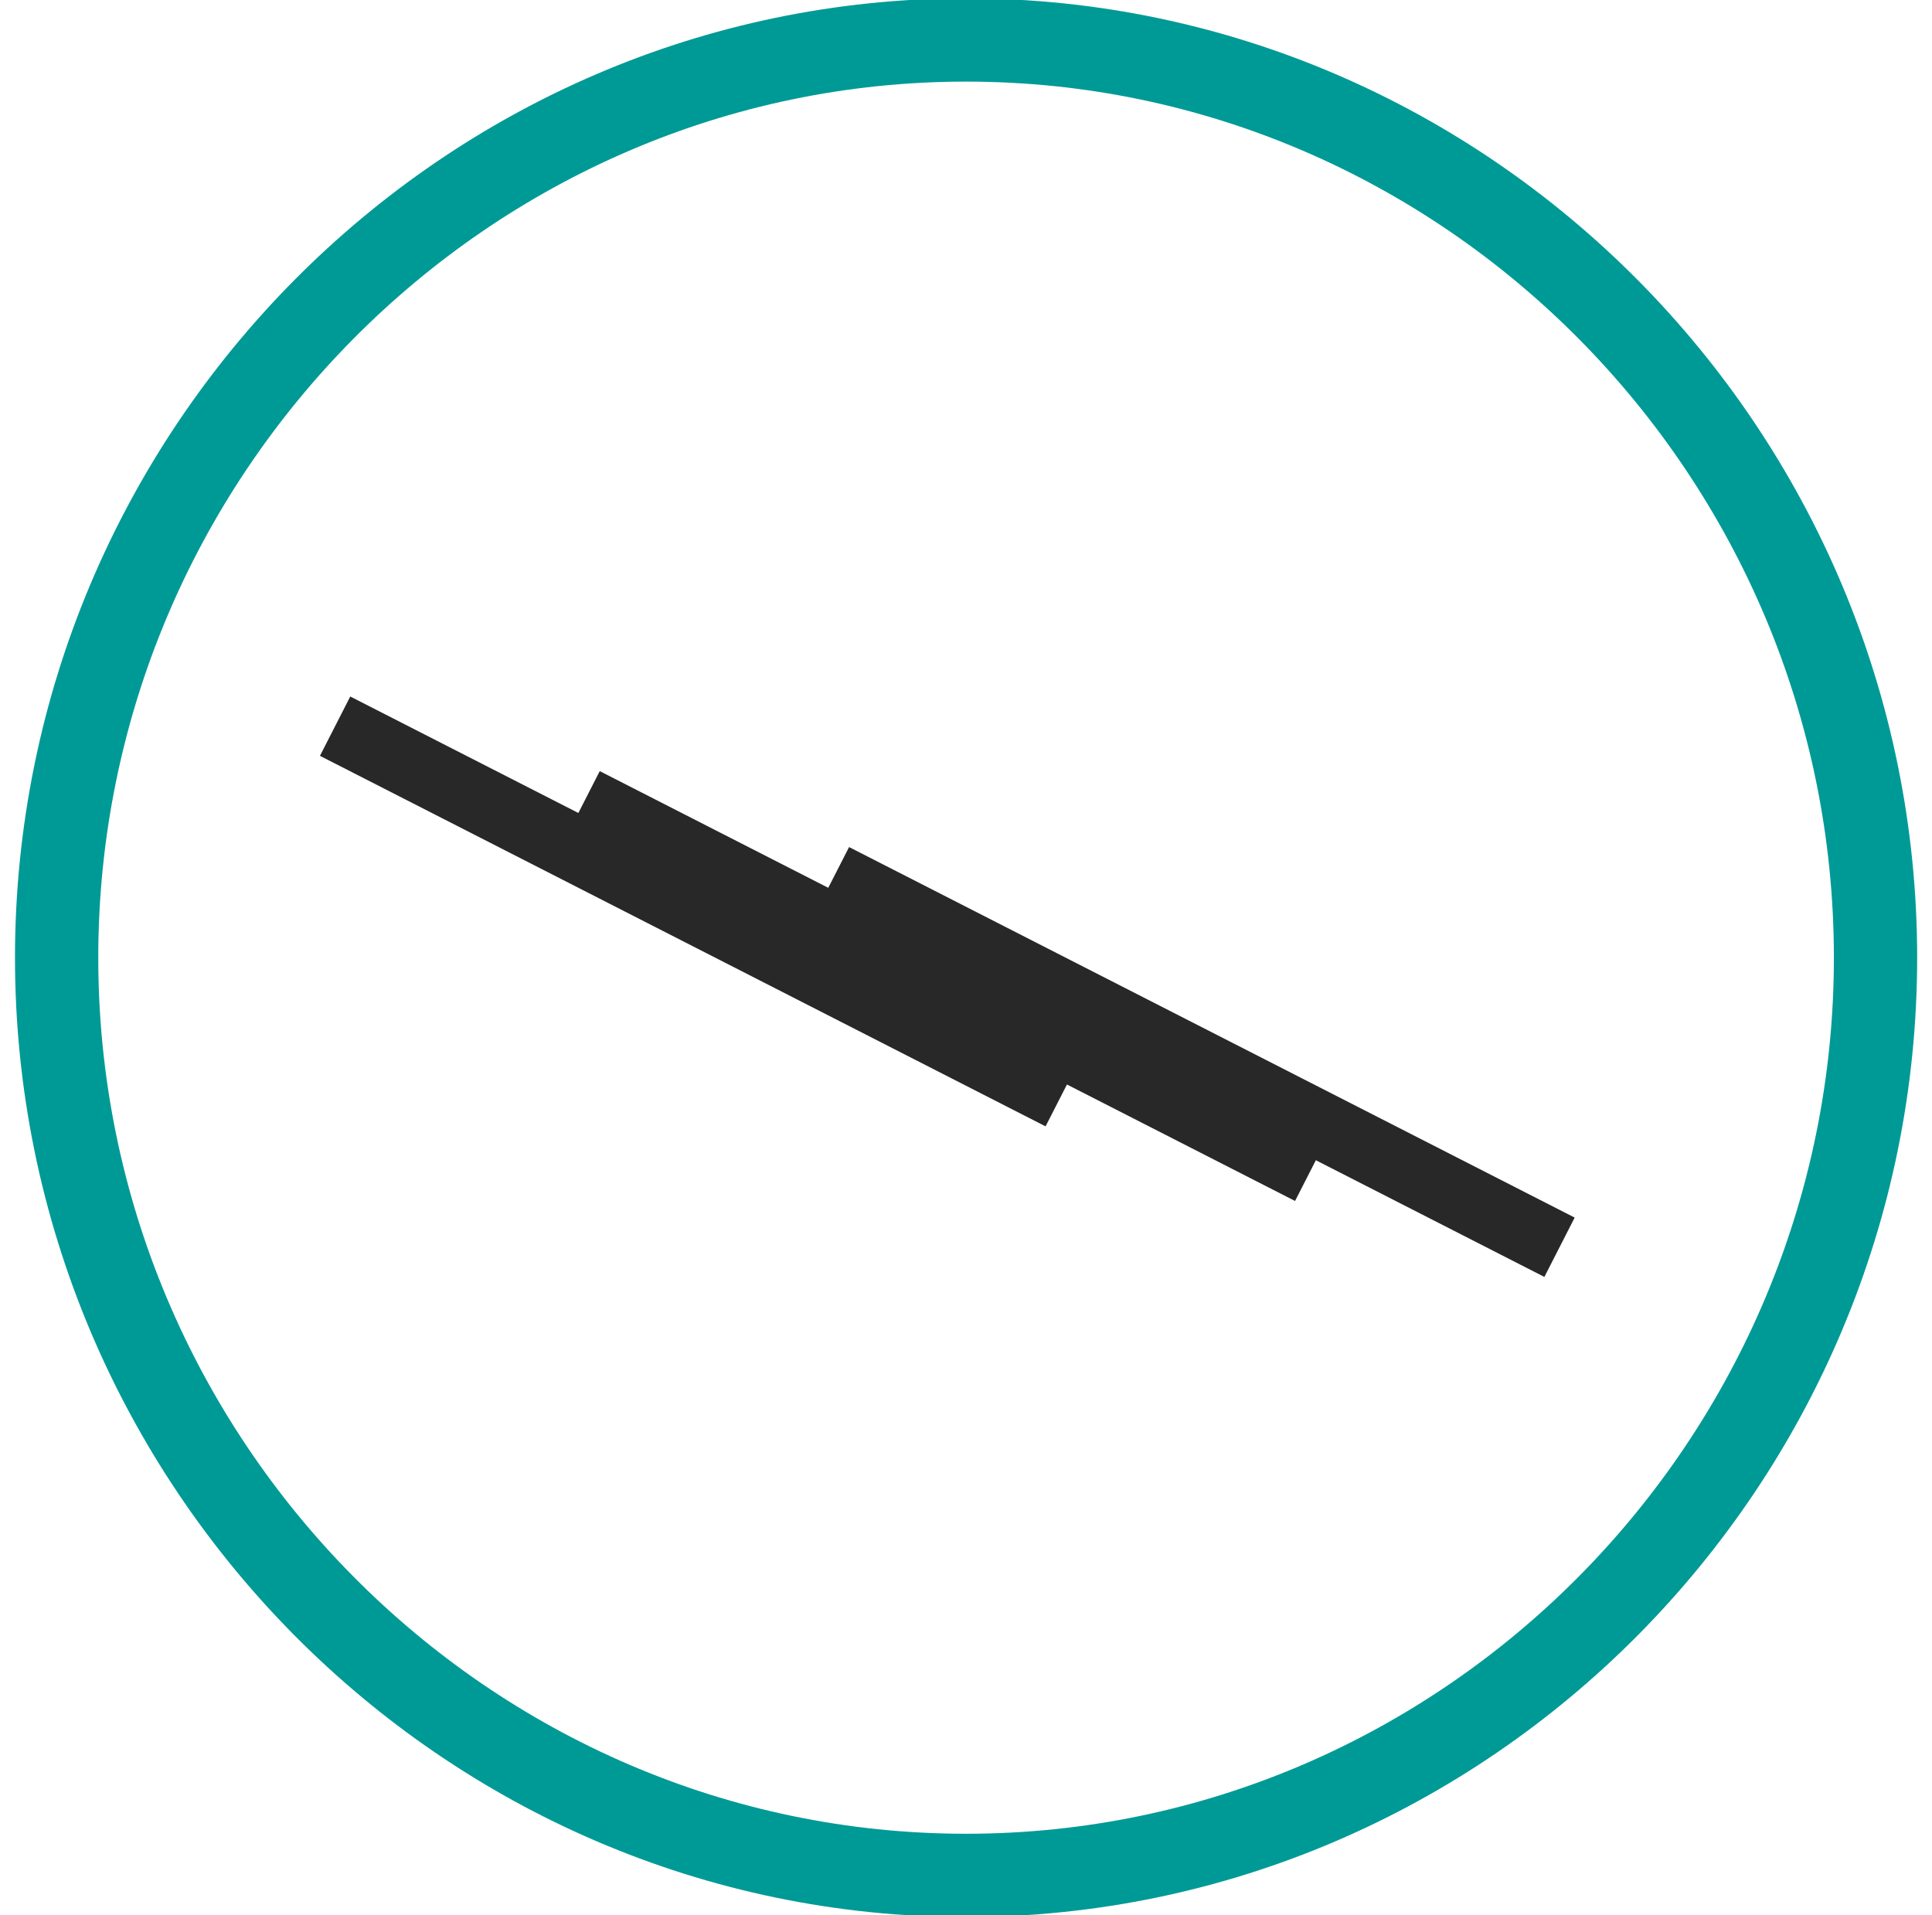
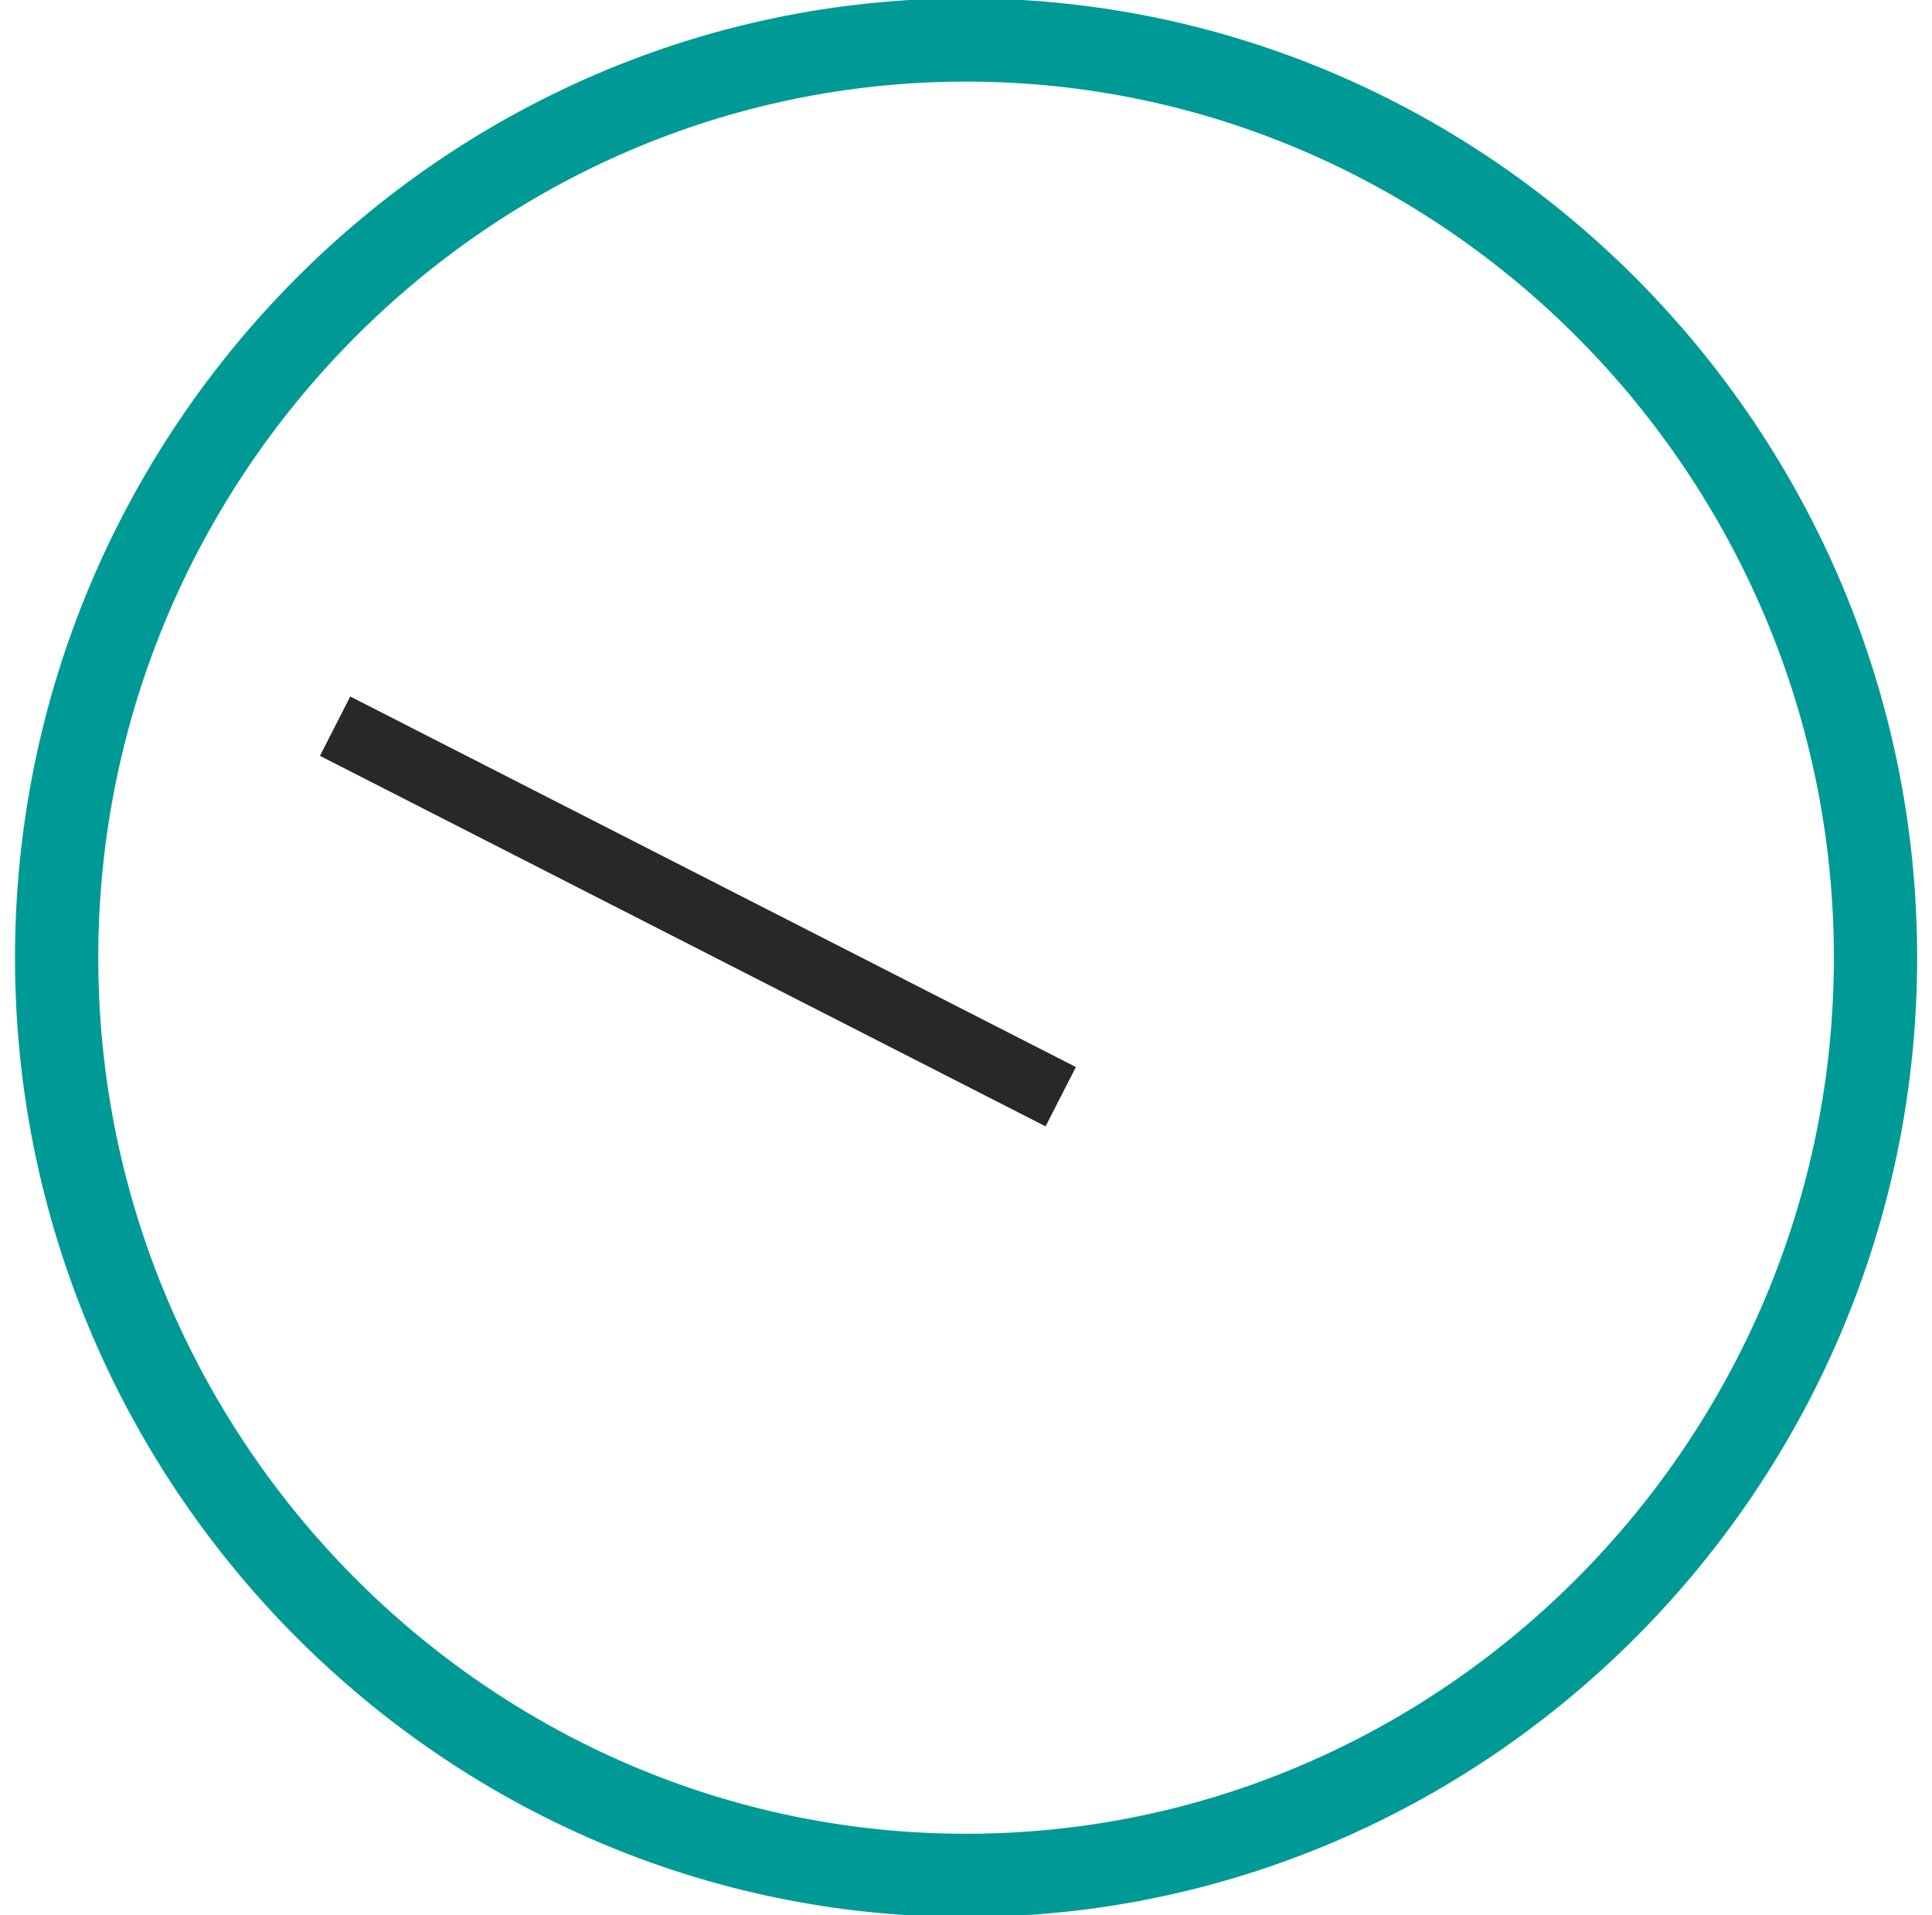
<svg xmlns="http://www.w3.org/2000/svg" width="116" height="115" viewBox="0 0 116 115">
  <g>
    <g>
      <g>
        <path fill="none" stroke="#009a96" stroke-miterlimit="50" stroke-width="5" d="M58.004 112.601v0c-30.032 0-54.604-24.795-54.604-55.1C3.4 27.195 27.972 2.4 58.004 2.4c30.033 0 54.605 24.795 54.605 55.1 0 30.306-24.572 55.101-54.605 55.101z" />
      </g>
      <g>
        <path fill="none" stroke="#282828" stroke-miterlimit="50" stroke-width="4" d="M20.12 43.6l43.567 22.247" />
      </g>
      <g>
-         <path fill="none" stroke="#282828" stroke-miterlimit="50" stroke-width="4" d="M35.1 48.08l43.566 22.247" />
-       </g>
+         </g>
      <g>
-         <path fill="none" stroke="#282828" stroke-miterlimit="50" stroke-width="4" d="M50.07 52.64l43.566 22.247" />
-       </g>
+         </g>
    </g>
  </g>
</svg>